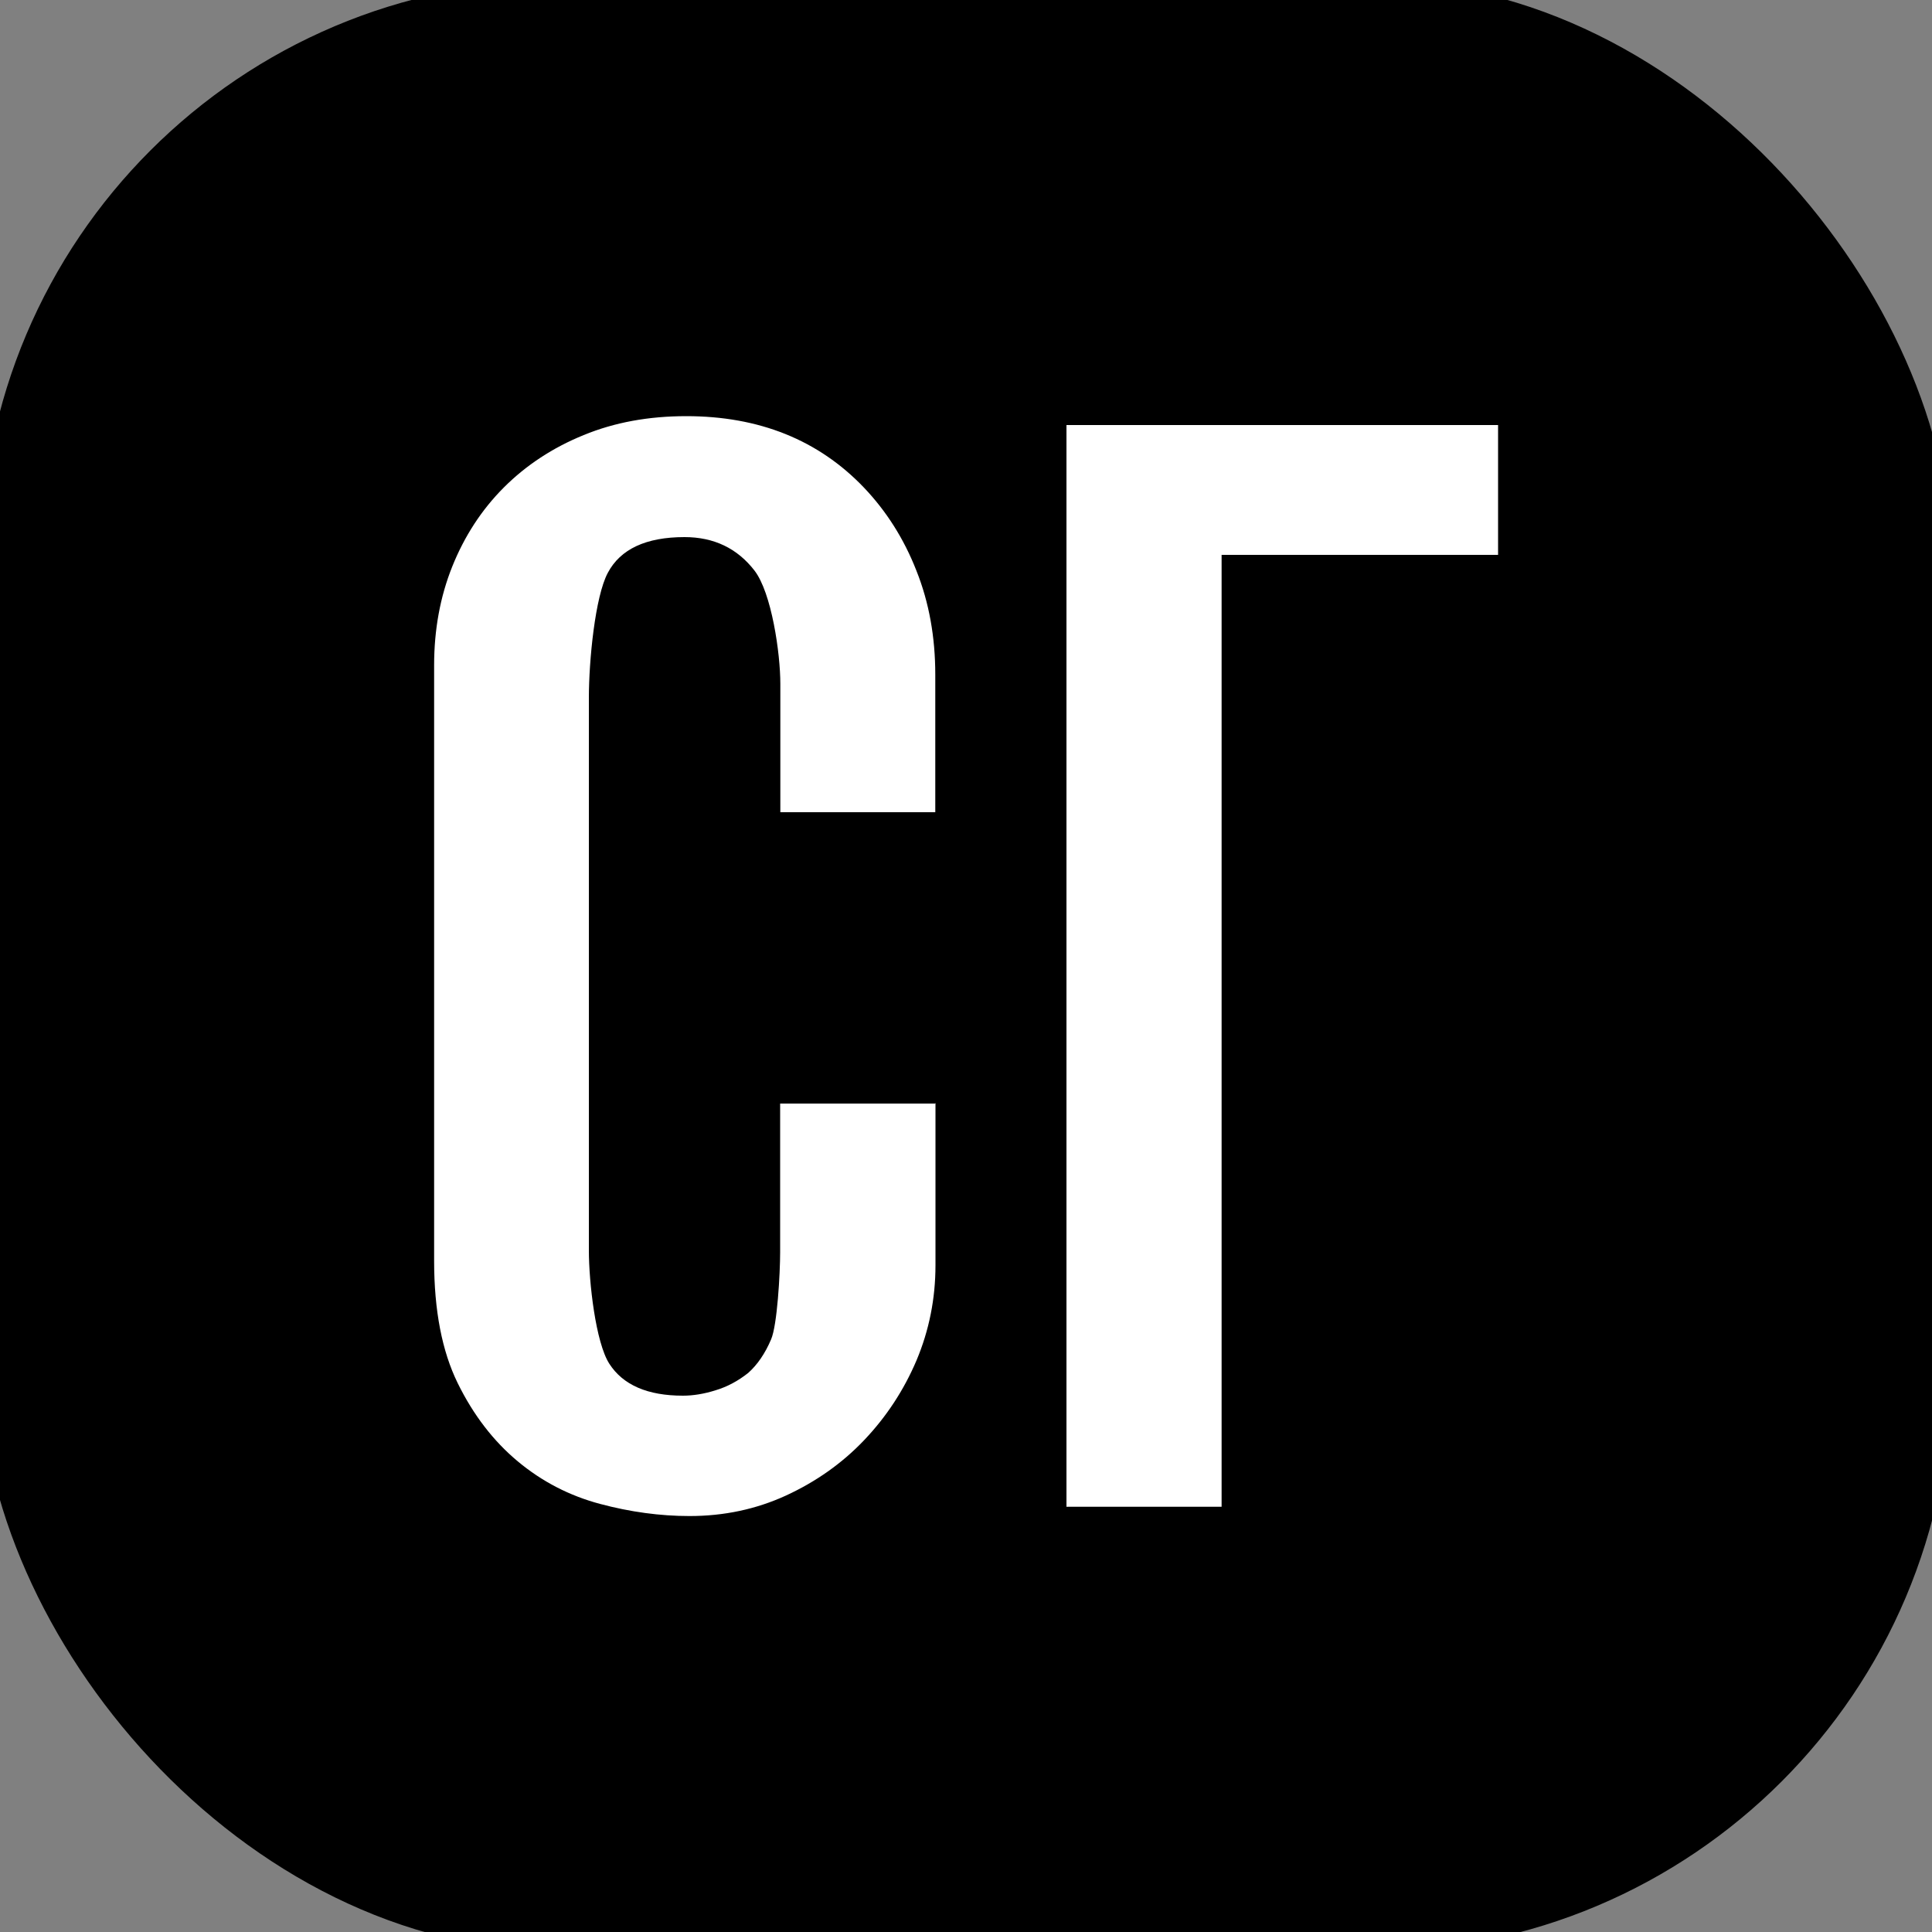
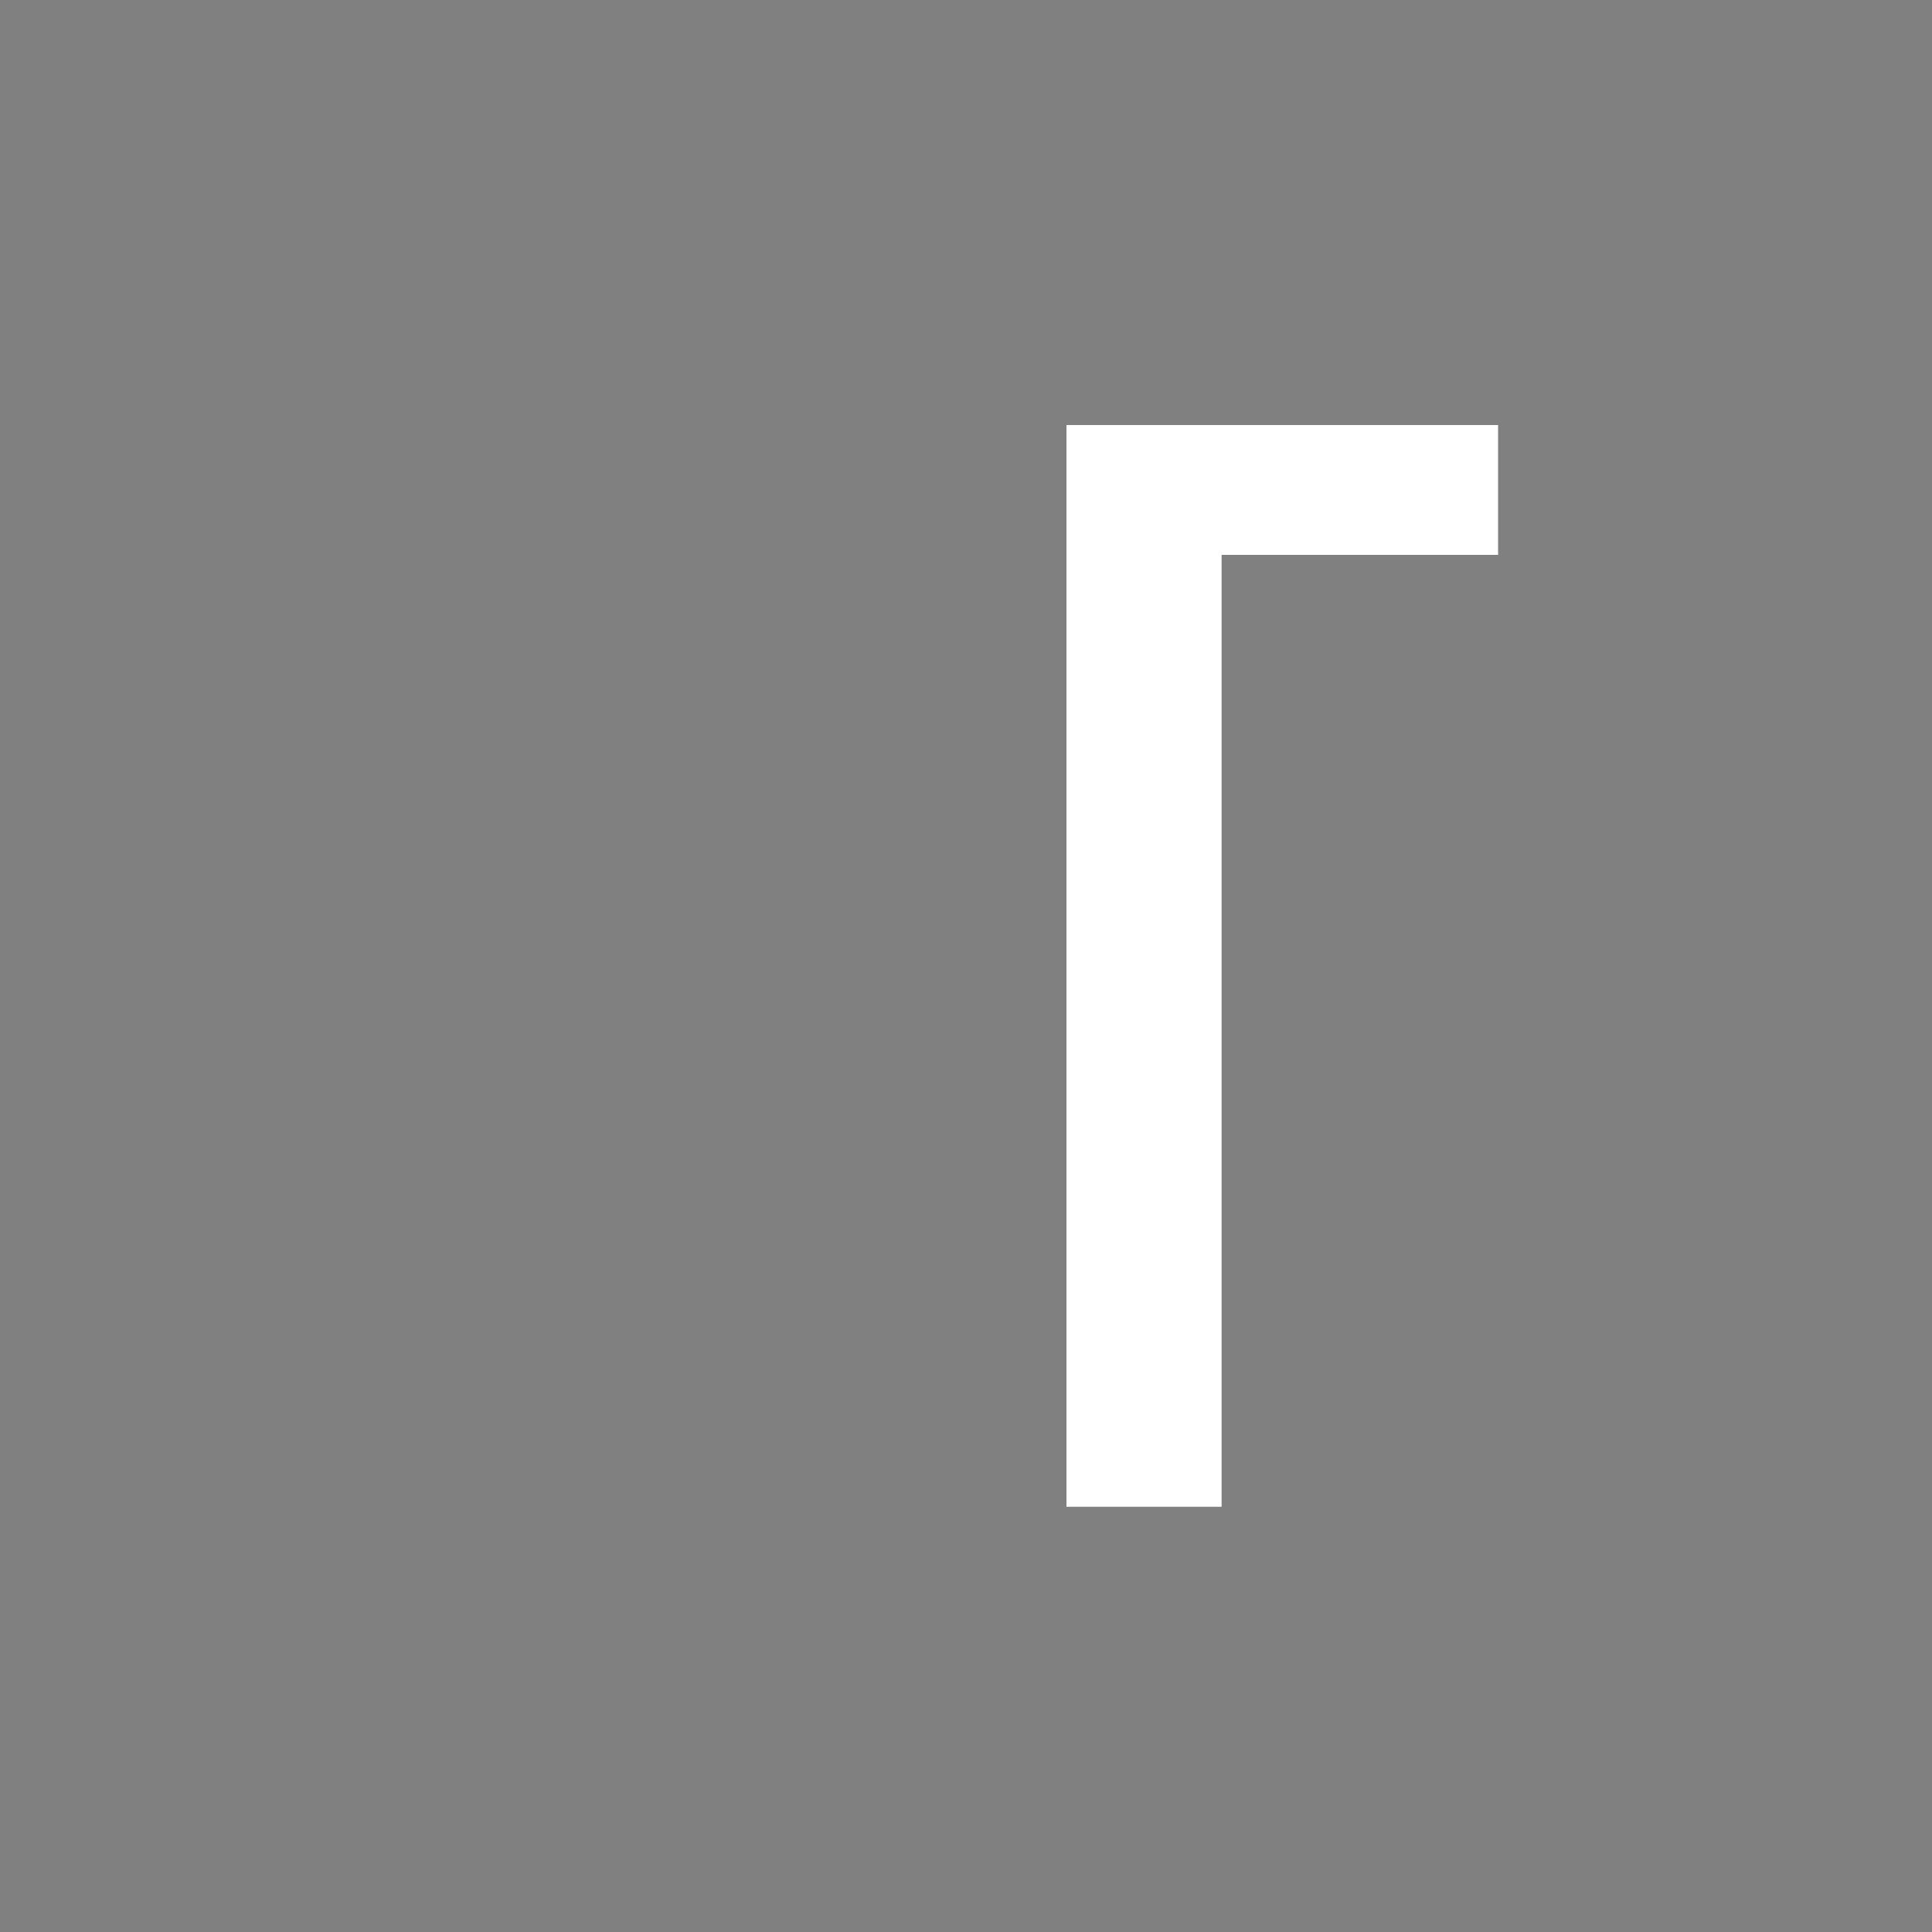
<svg xmlns="http://www.w3.org/2000/svg" id="_Слой_1" data-name="Слой 1" viewBox="0 0 100 100">
  <rect x="0" y="0" width="100" height="100" fill="#808080" stroke="none" />
  <defs>
    <style>
      .cls-1 {
        fill: #fff;
      }
    </style>
  </defs>
-   <rect x="-1" y="-1" width="102" height="102" rx="30" ry="30" />
  <g>
    <path class="cls-1" d="m55.2,78V22h22.34v6.72h-14.31v49.27h-8.02Z" />
-     <path class="cls-1" d="m48.42,57.09v8.4c0,1.73-.33,3.37-.98,4.92-.66,1.55-1.56,2.92-2.71,4.13-1.15,1.21-2.51,2.16-4.05,2.87-1.55.71-3.21,1.06-4.99,1.06-1.52,0-3.07-.21-4.64-.63-1.57-.42-2.99-1.15-4.25-2.2-1.26-1.05-2.3-2.4-3.11-4.05s-1.22-3.76-1.22-6.33v-30.83c0-1.83.31-3.54.94-5.11s1.52-2.94,2.67-4.09c1.15-1.15,2.53-2.06,4.13-2.71,1.6-.66,3.37-.98,5.31-.98,3.77,0,6.84,1.23,9.2,3.7,1.15,1.21,2.06,2.63,2.71,4.29.66,1.65.98,3.45.98,5.39v7.12h-8.02v-6.65c0-1.57-.45-4.71-1.34-5.86-.89-1.15-2.1-1.73-3.62-1.73-1.99,0-3.32.62-3.97,1.85-.66,1.23-.98,4.56-.98,6.45v28.63c0,1.63.35,4.76,1.06,5.86.71,1.1,1.98,1.65,3.81,1.65.52,0,1.09-.09,1.69-.28.6-.18,1.16-.48,1.69-.9.47-.42.87-1,1.18-1.73.32-.73.47-3.42.47-4.52v-7.69h8.02Z" />
  </g>
</svg>